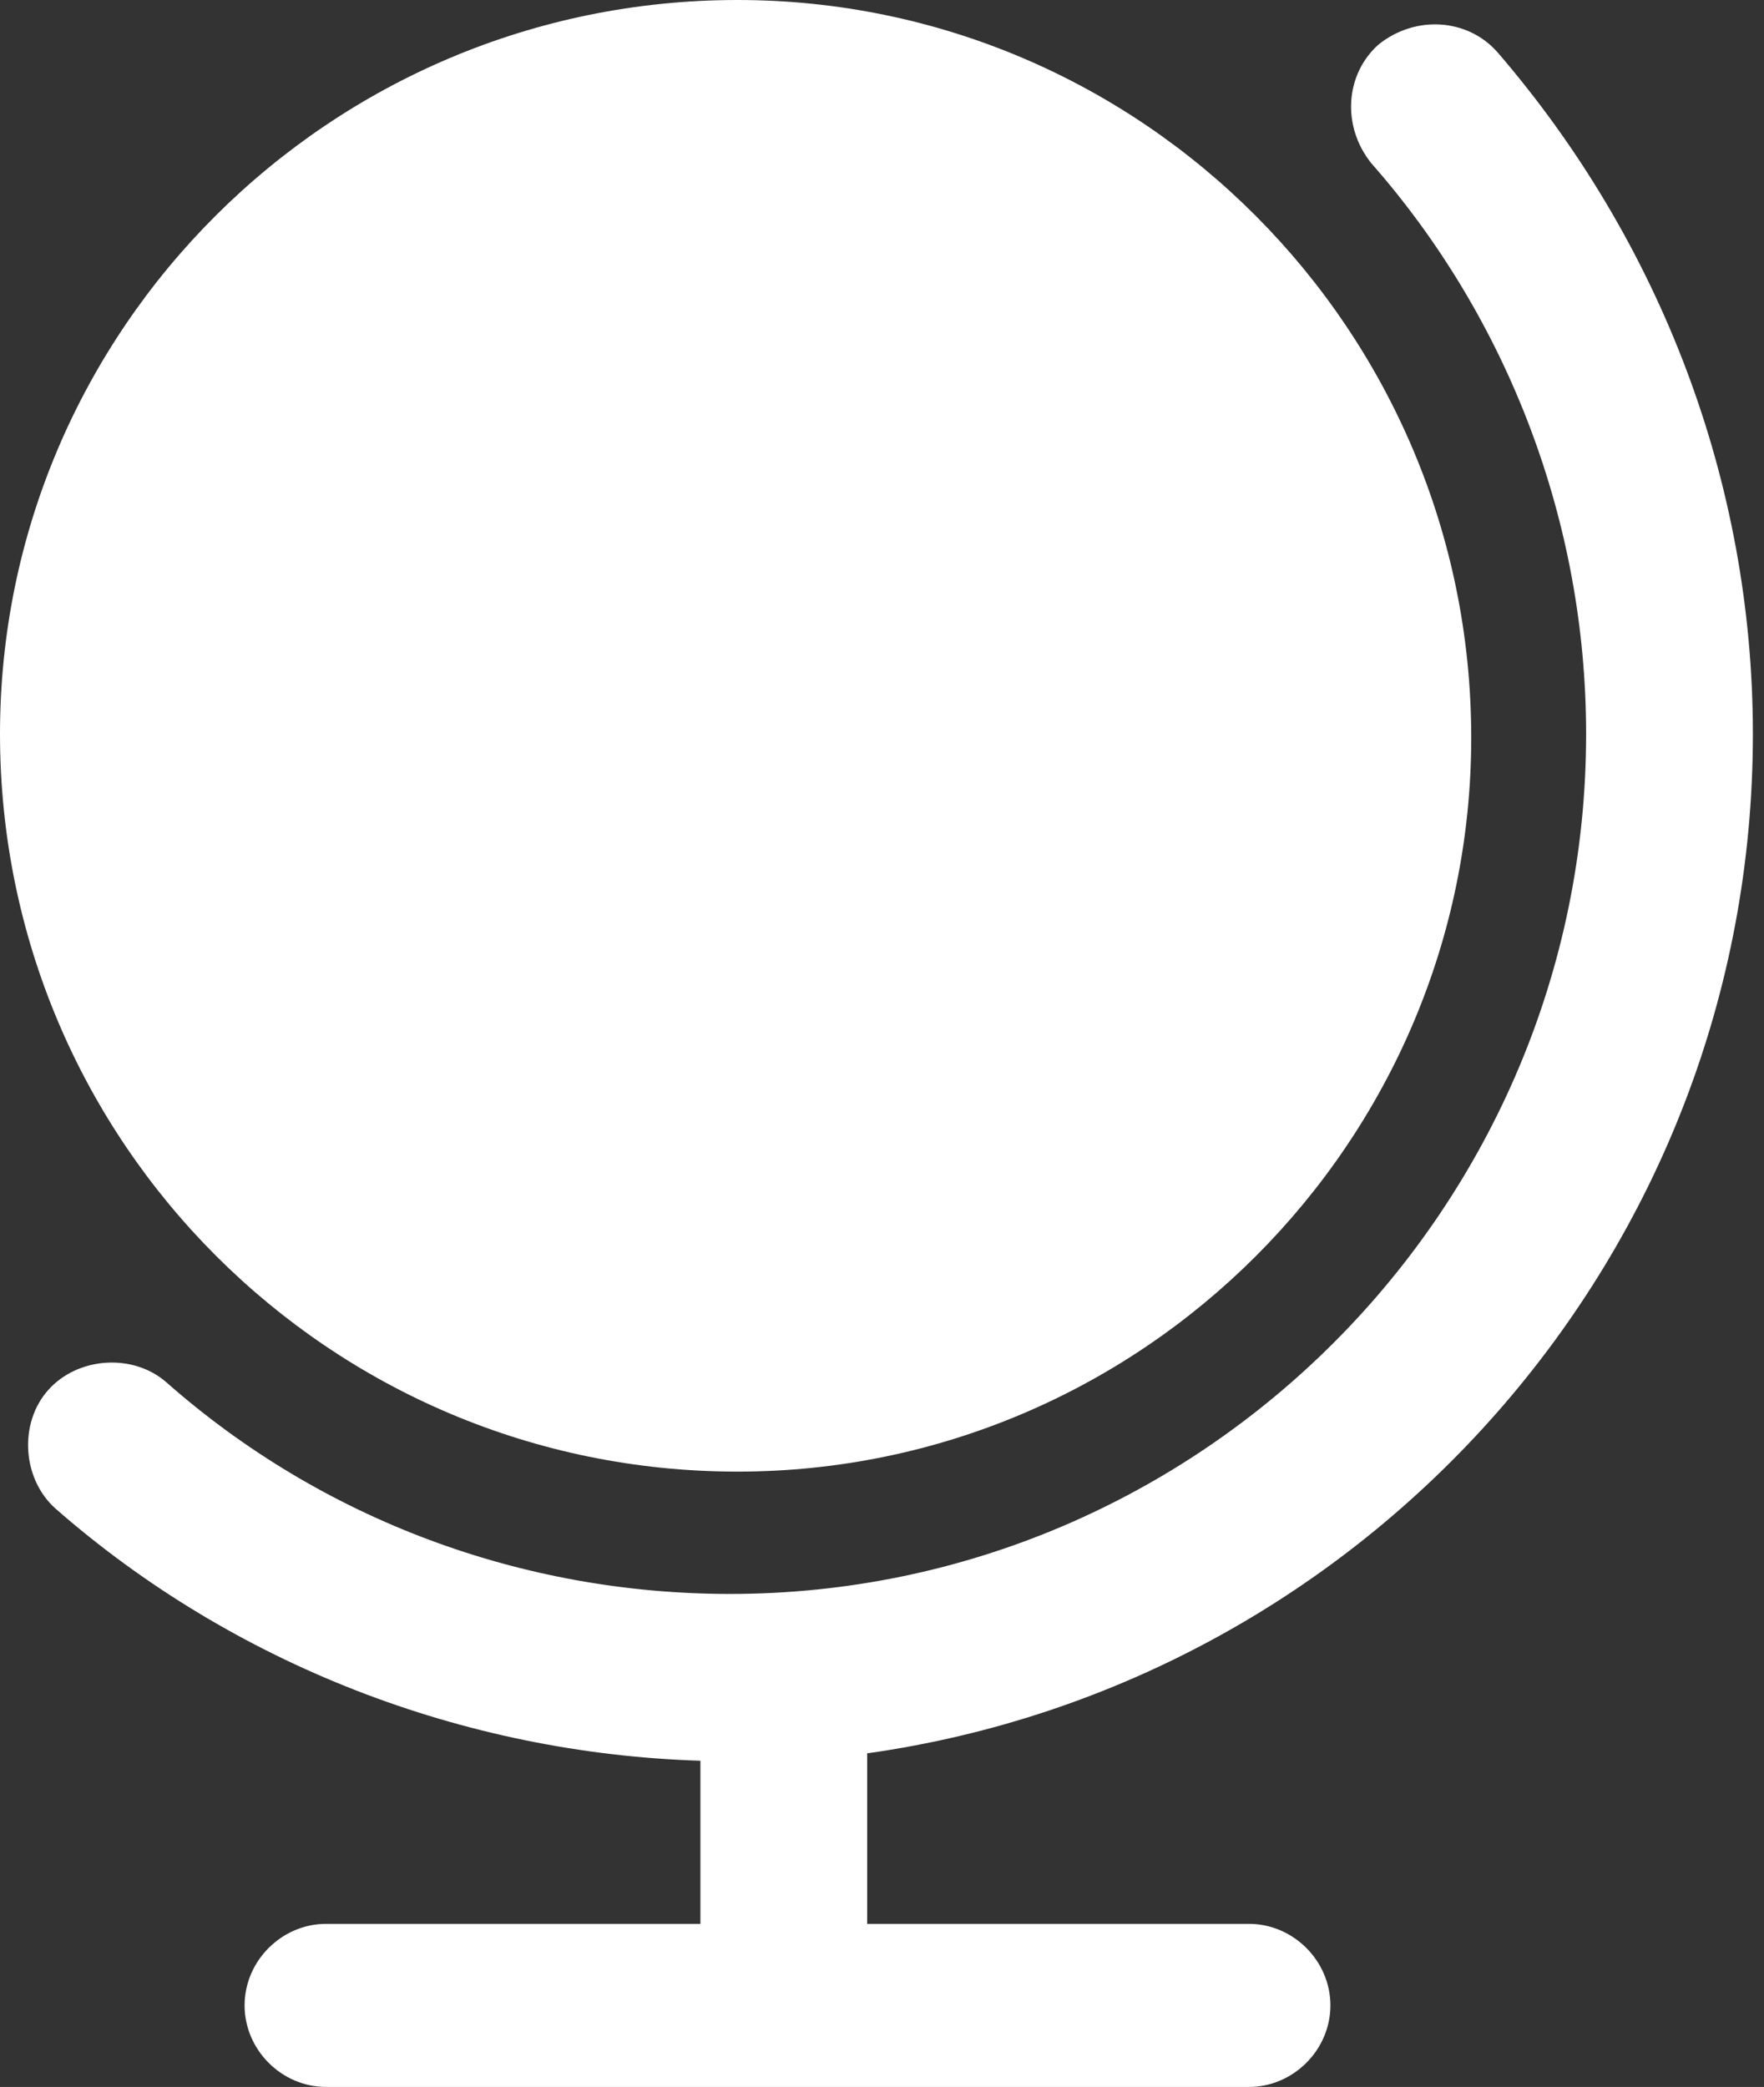
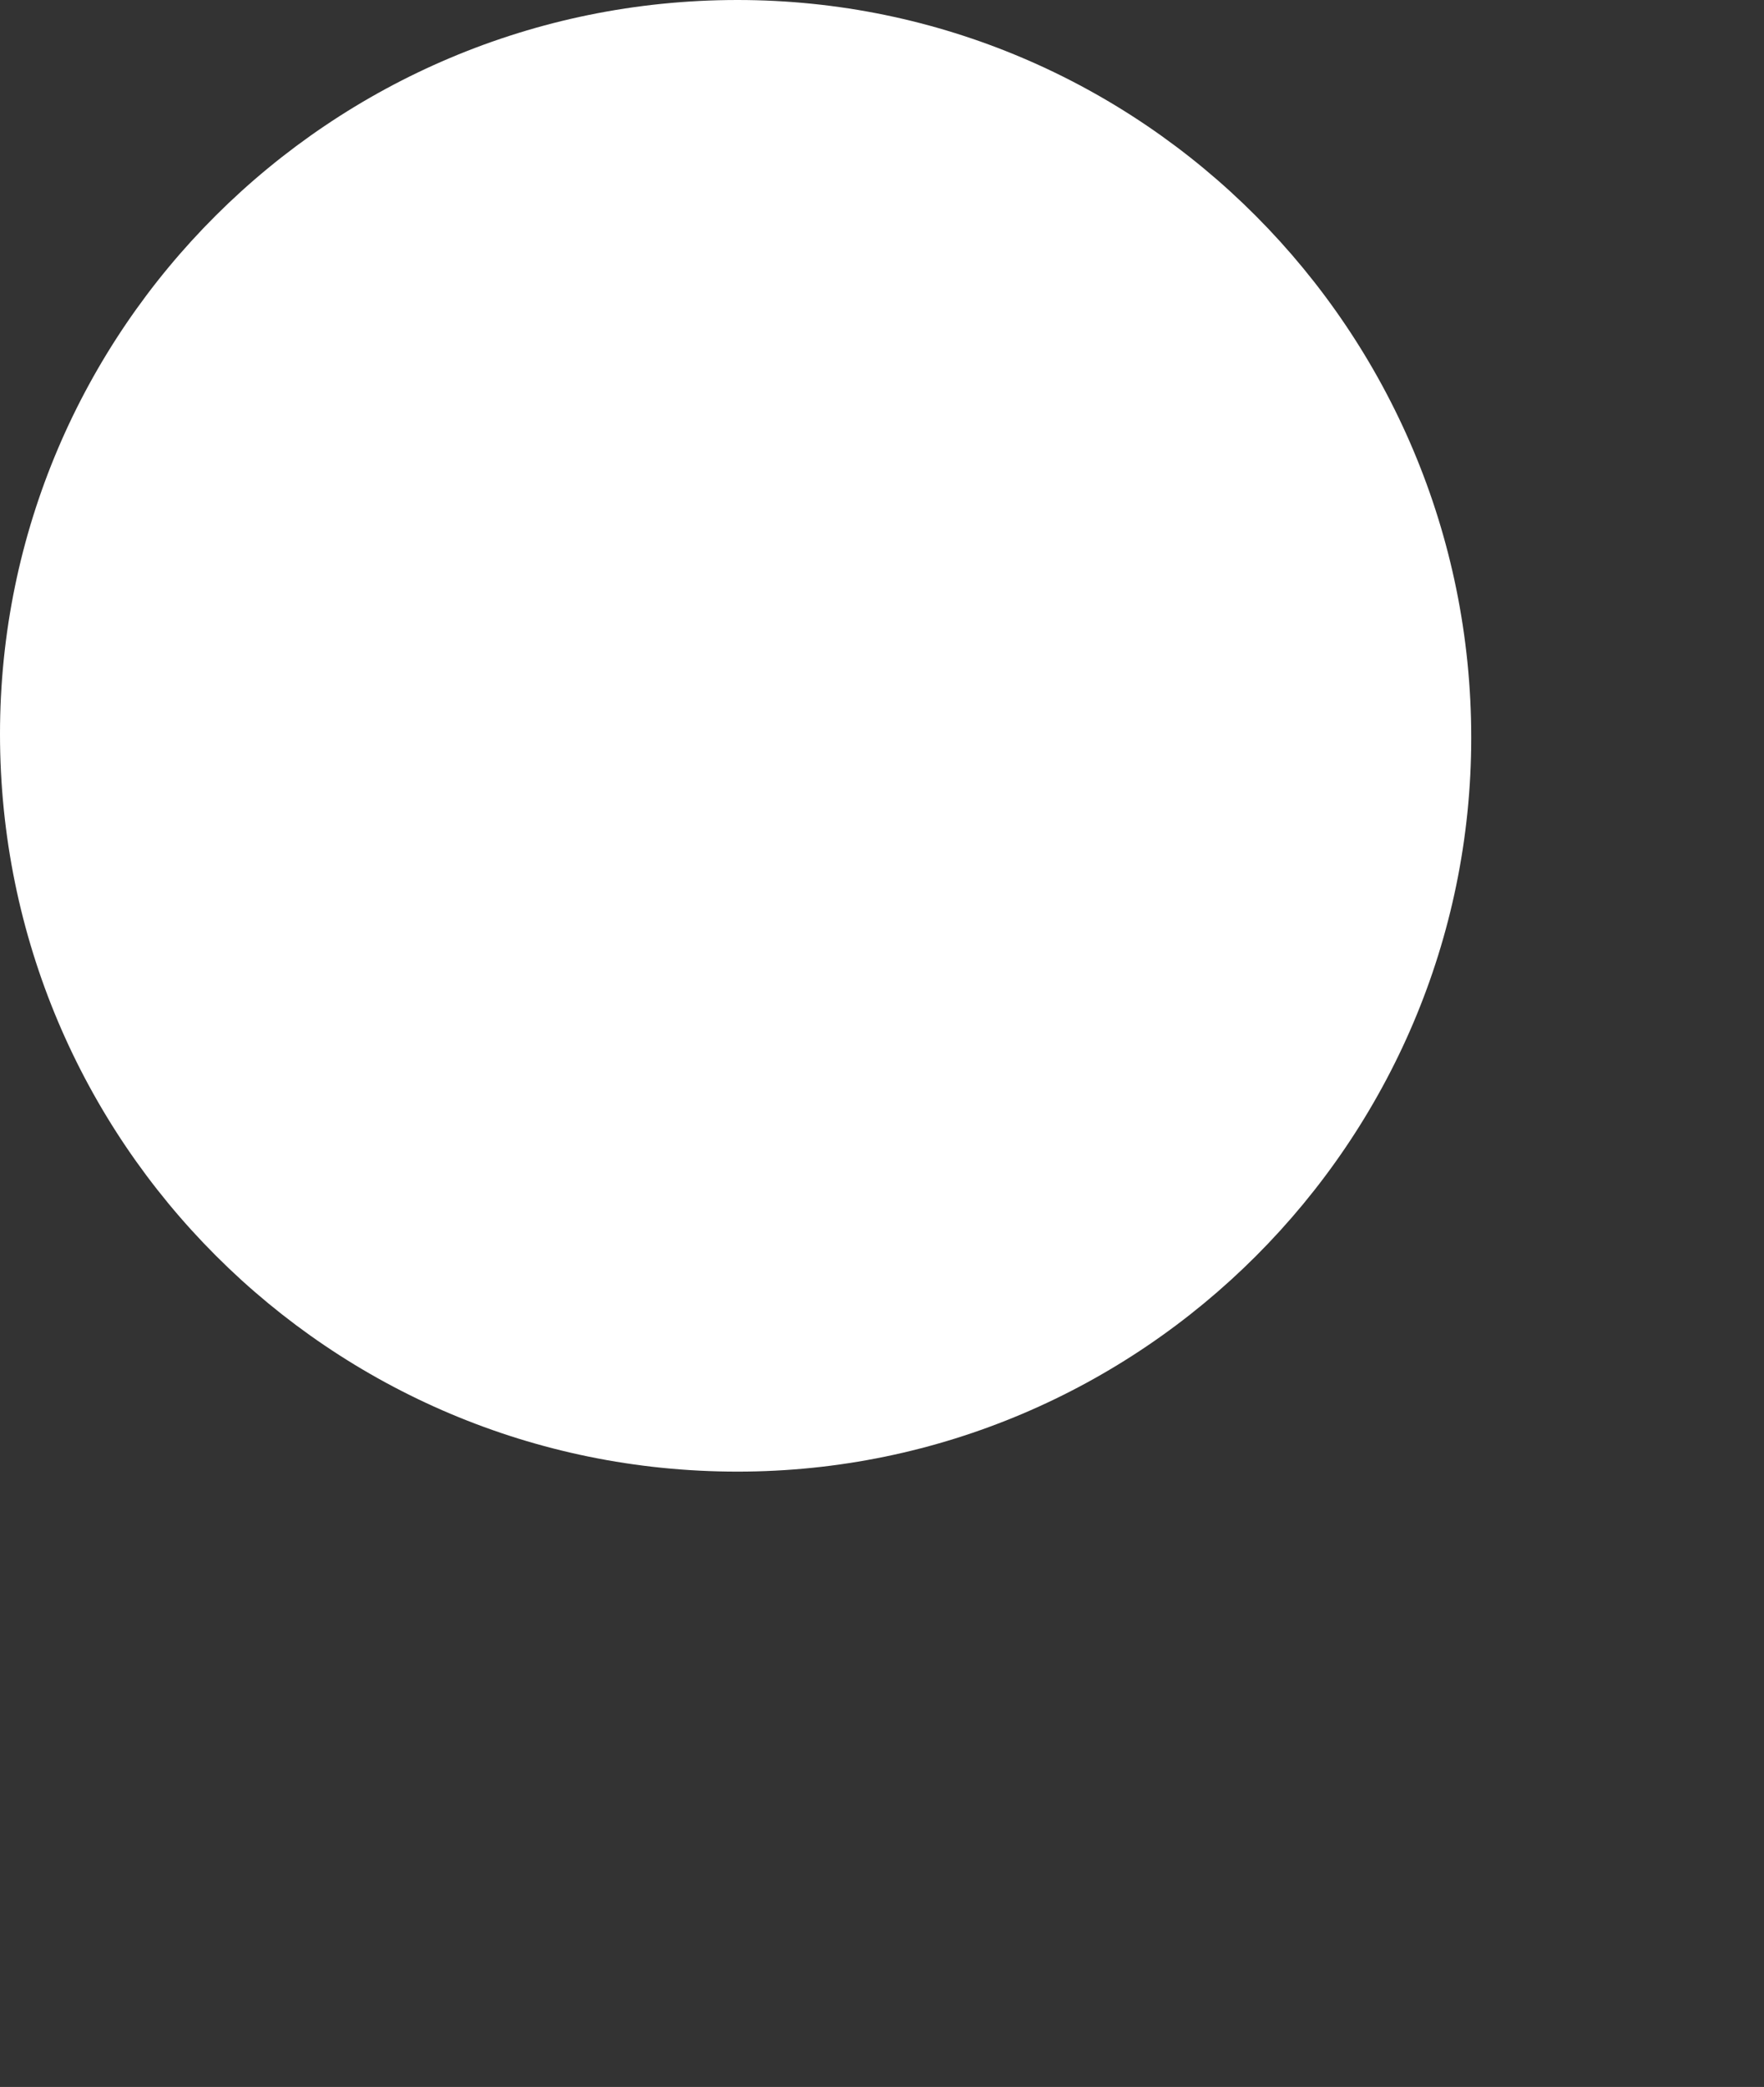
<svg xmlns="http://www.w3.org/2000/svg" version="1.1" id="Livello_1" x="0px" y="0px" viewBox="0 0 47.6 56.3" style="enable-background:new 0 0 47.6 56.3;" xml:space="preserve">
  <rect x="0" y="0" width="47.6" height="56.3" fill="#333333" stroke="none" />
  <style type="text/css">
	.st0{fill:#FFFFFF;}
</style>
  <g>
-     <path class="st0" d="M47.3,19.8c0-6.8-2.5-13.3-6.9-18.4c-0.8-0.9-2.2-1-3.2-0.2c-0.9,0.8-1,2.2-0.2,3.2c3.7,4.2,5.8,9.7,5.8,15.4   C42.8,32.6,32.4,43,19.7,43c-5.6,0-11-2-15.2-5.7c-0.9-0.8-2.4-0.7-3.2,0.2c-0.8,0.9-0.7,2.4,0.2,3.2c4.8,4.2,11,6.6,17.4,6.8v4.4   H8.8c-1.2,0-2.2,1-2.2,2.2s1,2.2,2.2,2.2h24.9c1.2,0,2.2-1,2.2-2.2s-1-2.2-2.2-2.2H23.4v-4.6C36.9,45.4,47.3,33.8,47.3,19.8z" />
    <path class="st0" d="M19.9,39.7c10.9,0,19.8-8.9,19.8-19.8C39.7,8.9,30.8,0,19.9,0C8.9,0,0,8.9,0,19.8C0,30.8,8.9,39.7,19.9,39.7z" />
  </g>
</svg>